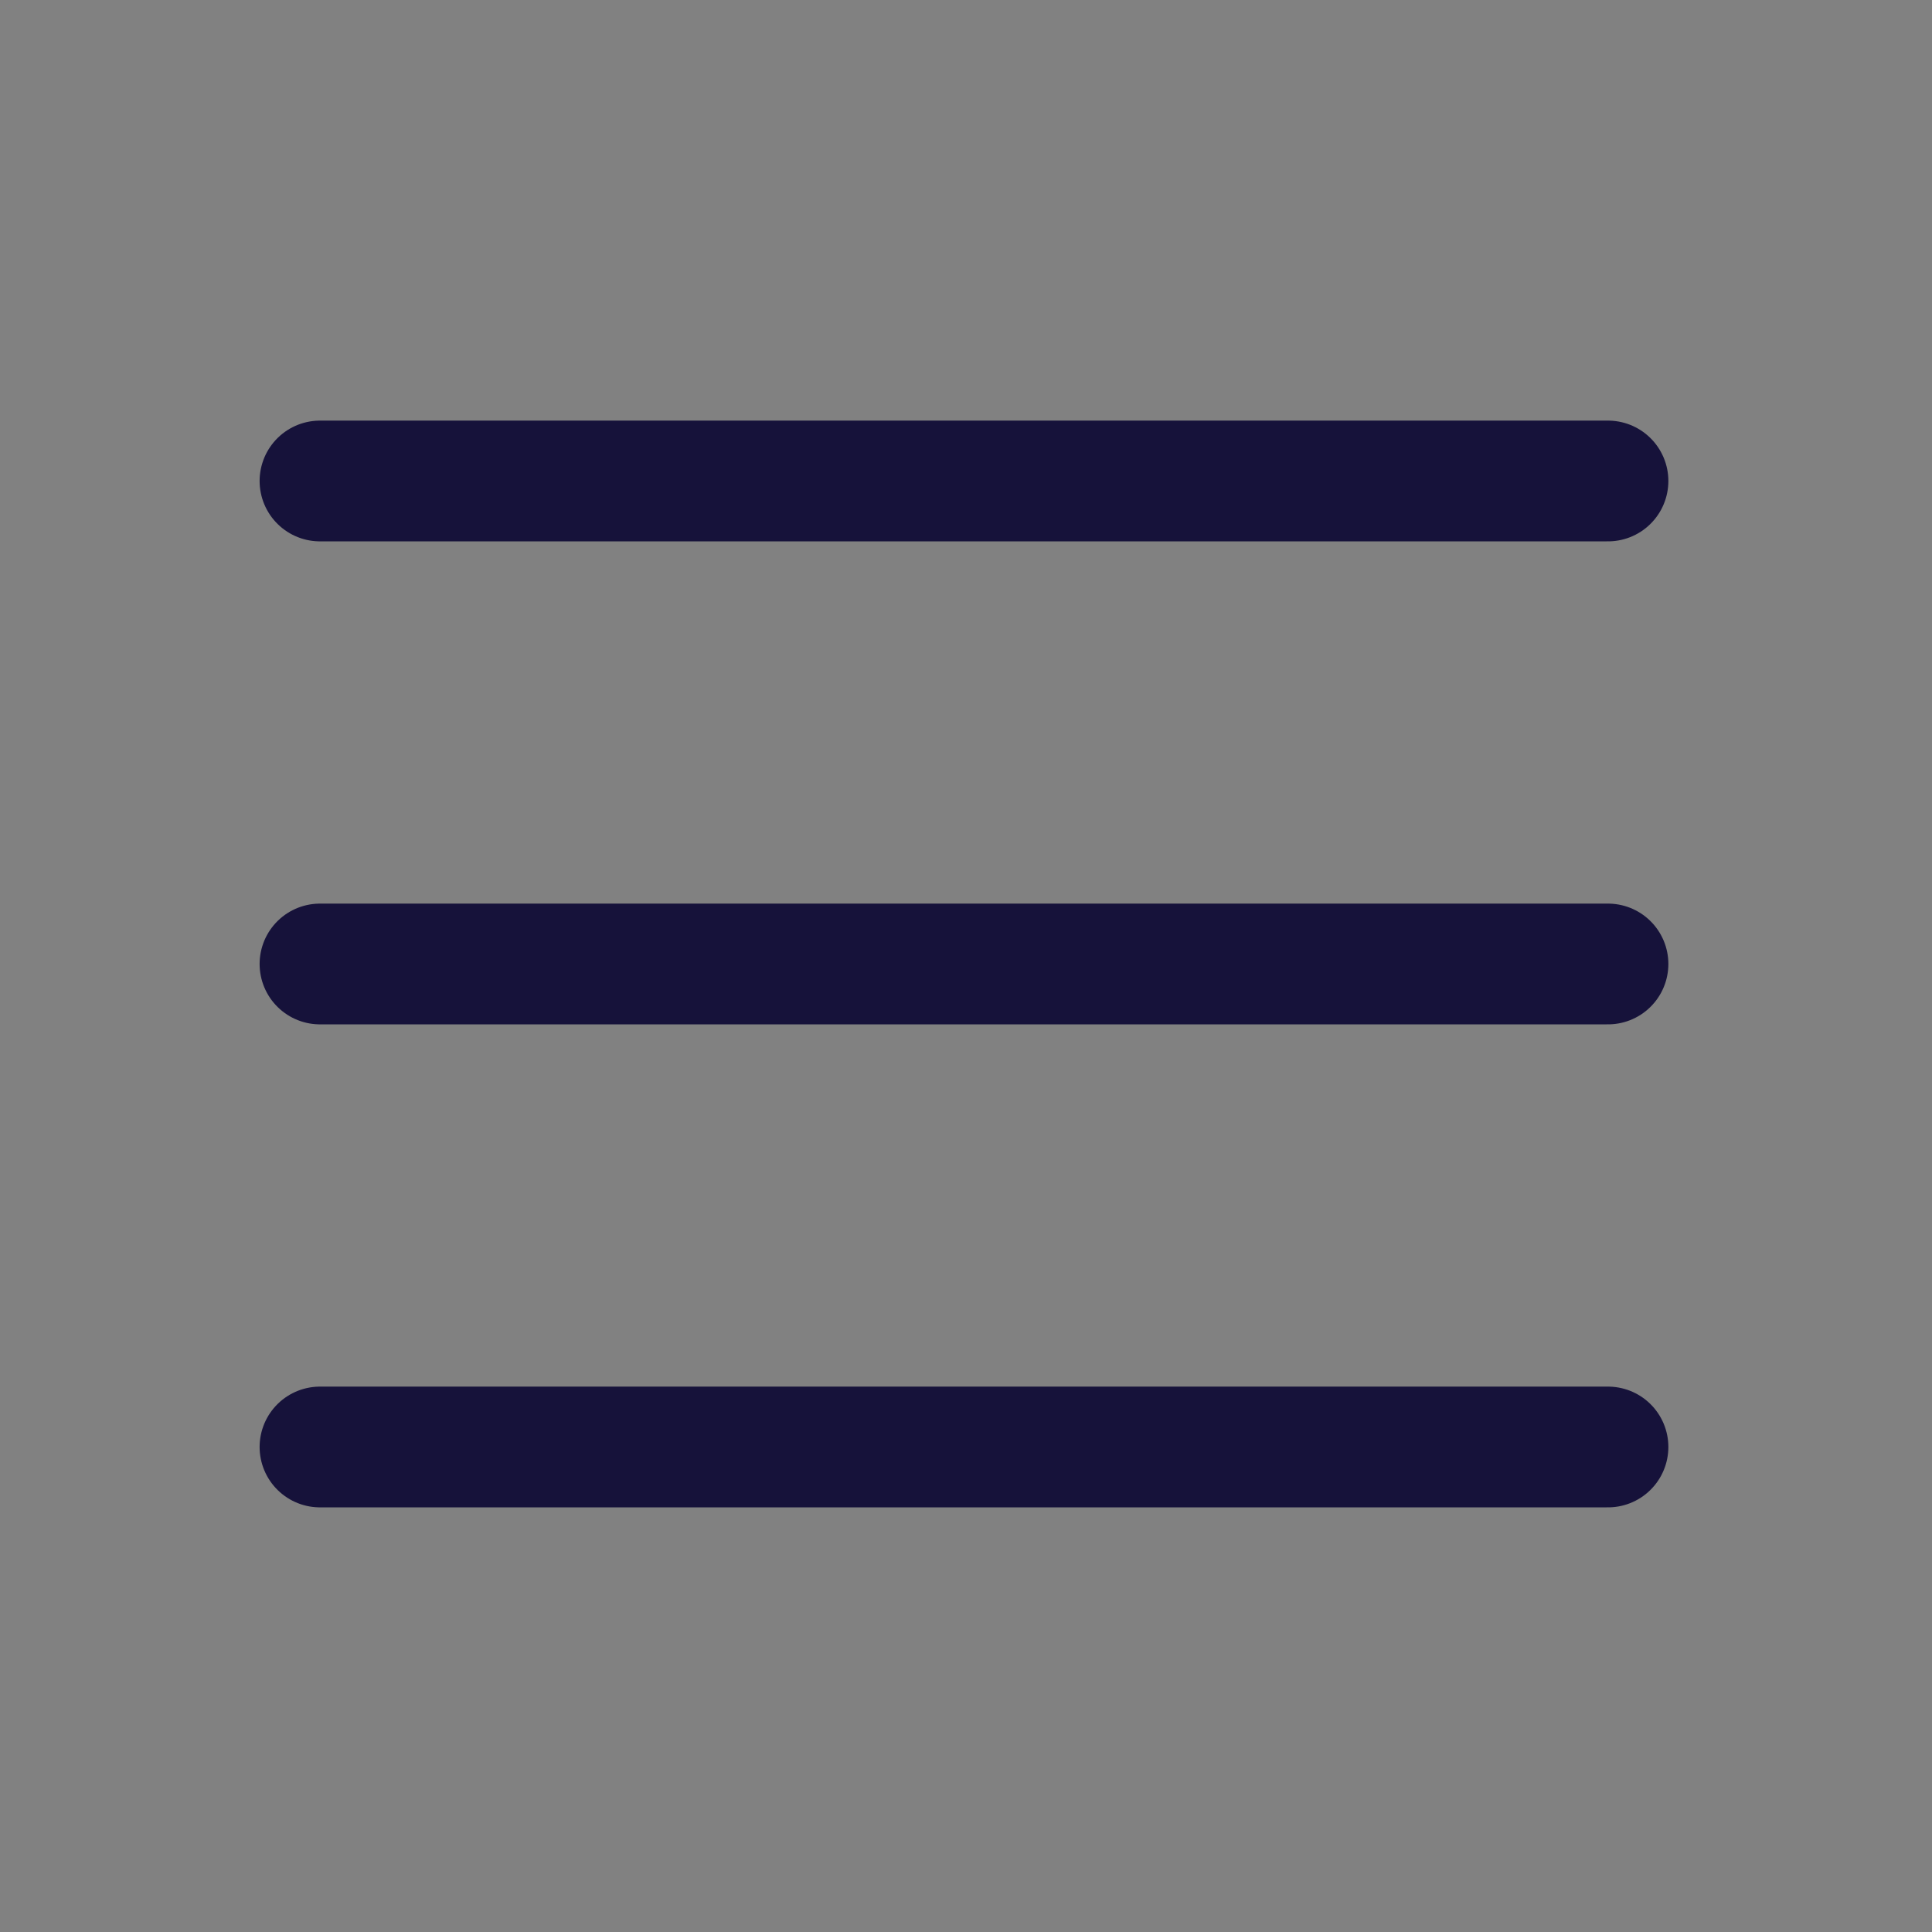
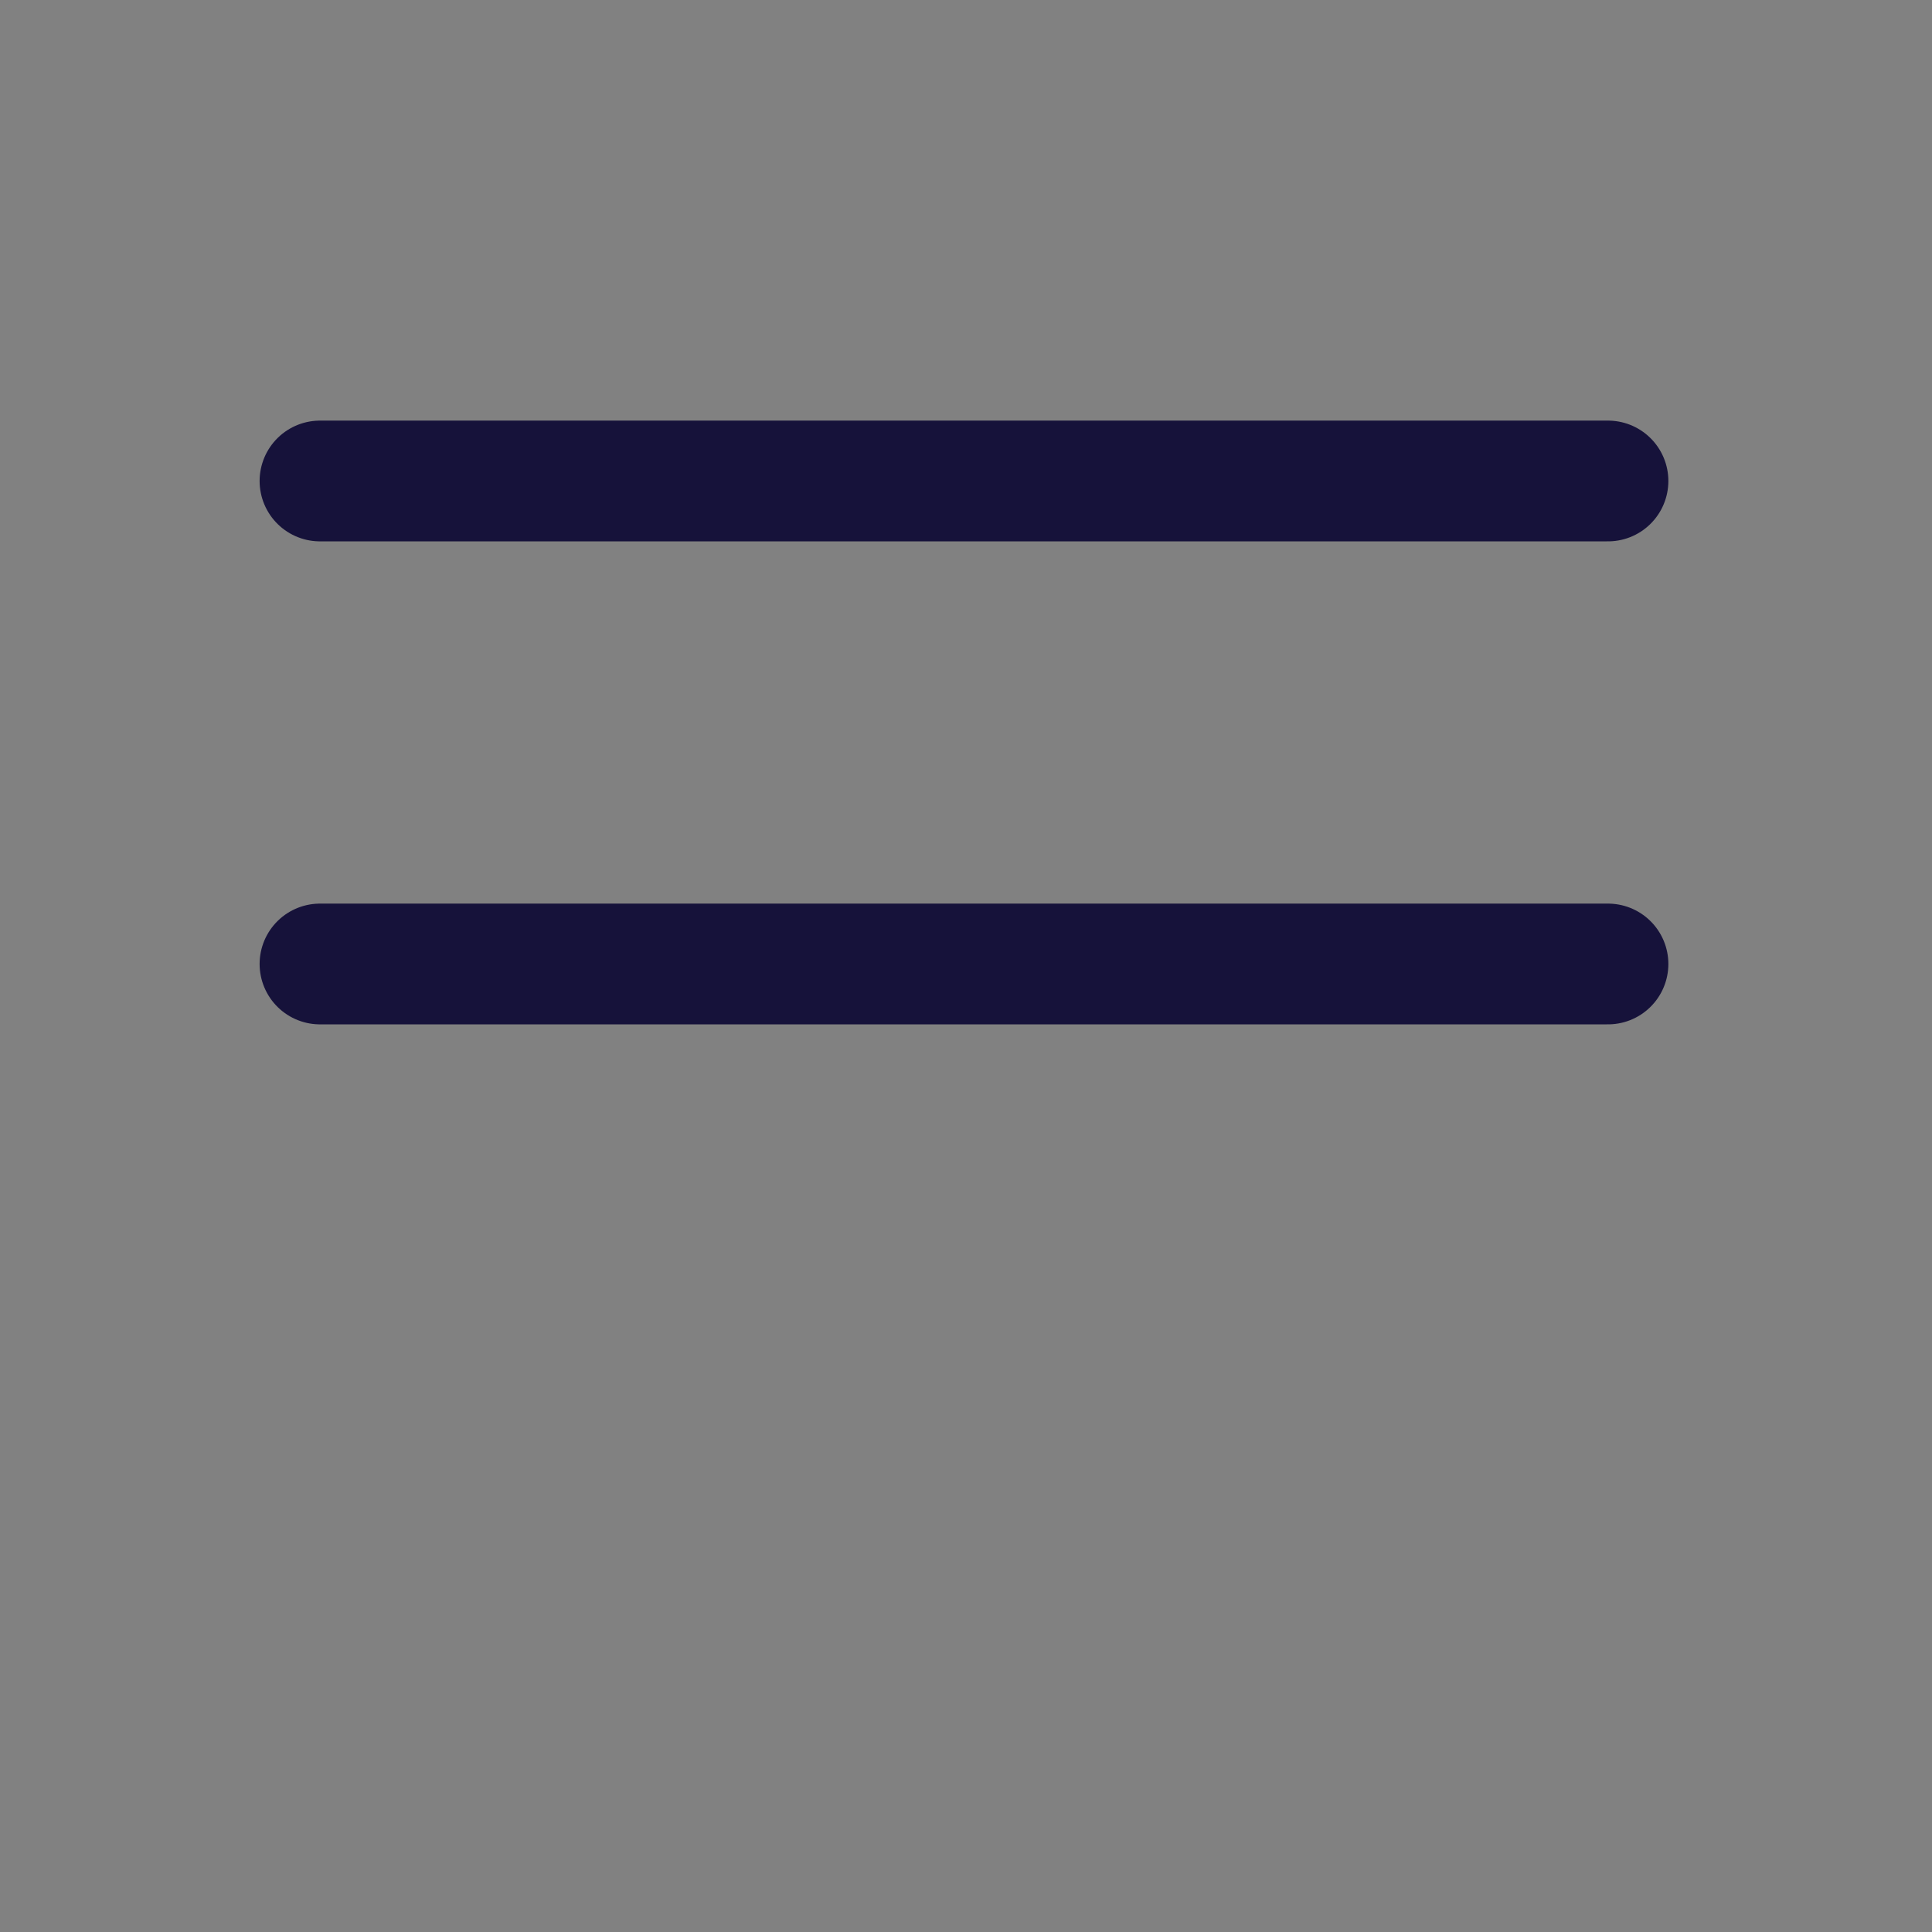
<svg xmlns="http://www.w3.org/2000/svg" width="20" height="20" viewBox="0 0 48 48" fill="none">
  <rect x="0" y="0" width="48" height="48" fill="#808080" stroke="none" />
  <rect width="48" height="48" fill="white" fill-opacity="0.01" />
  <path d="M7.95 11.95H39.95" stroke="#16123a" stroke-width="3" stroke-linecap="round" stroke-linejoin="round" />
  <path d="M7.95 23.95H39.95" stroke="#16123a" stroke-width="3" stroke-linecap="round" stroke-linejoin="round" />
-   <path d="M7.95 35.95H39.95" stroke="#16123a" stroke-width="3" stroke-linecap="round" stroke-linejoin="round" />
</svg>